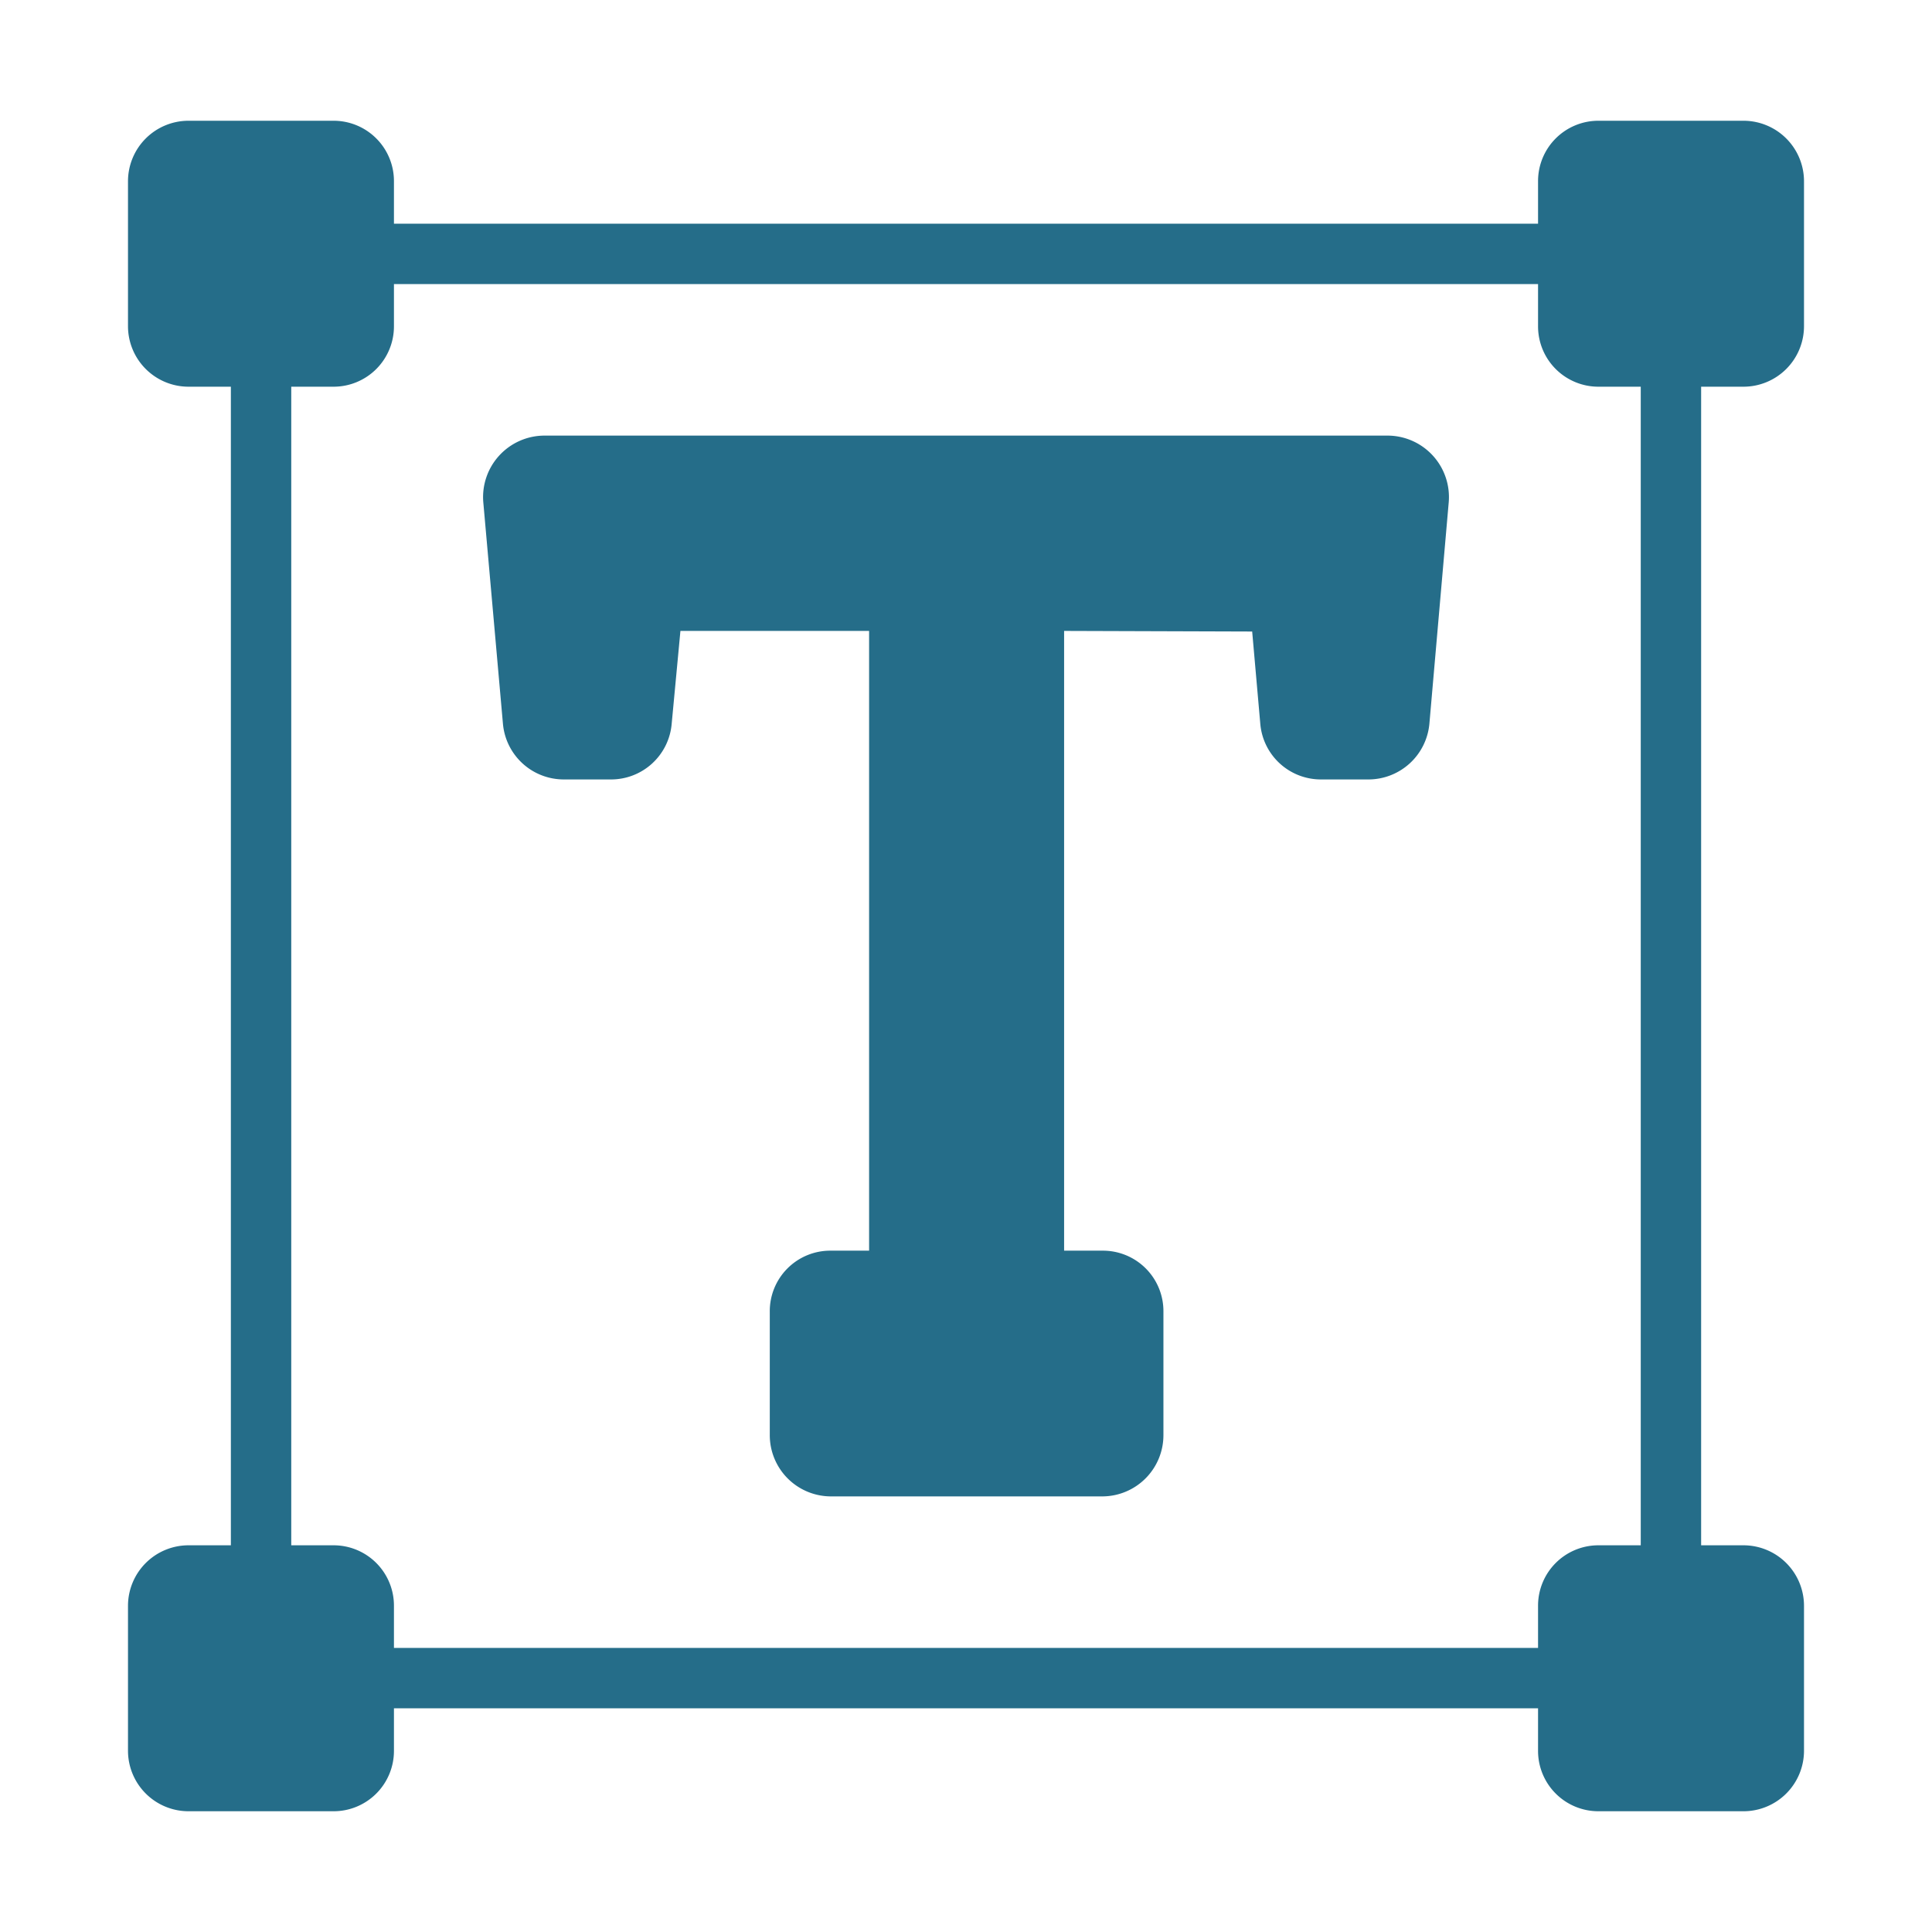
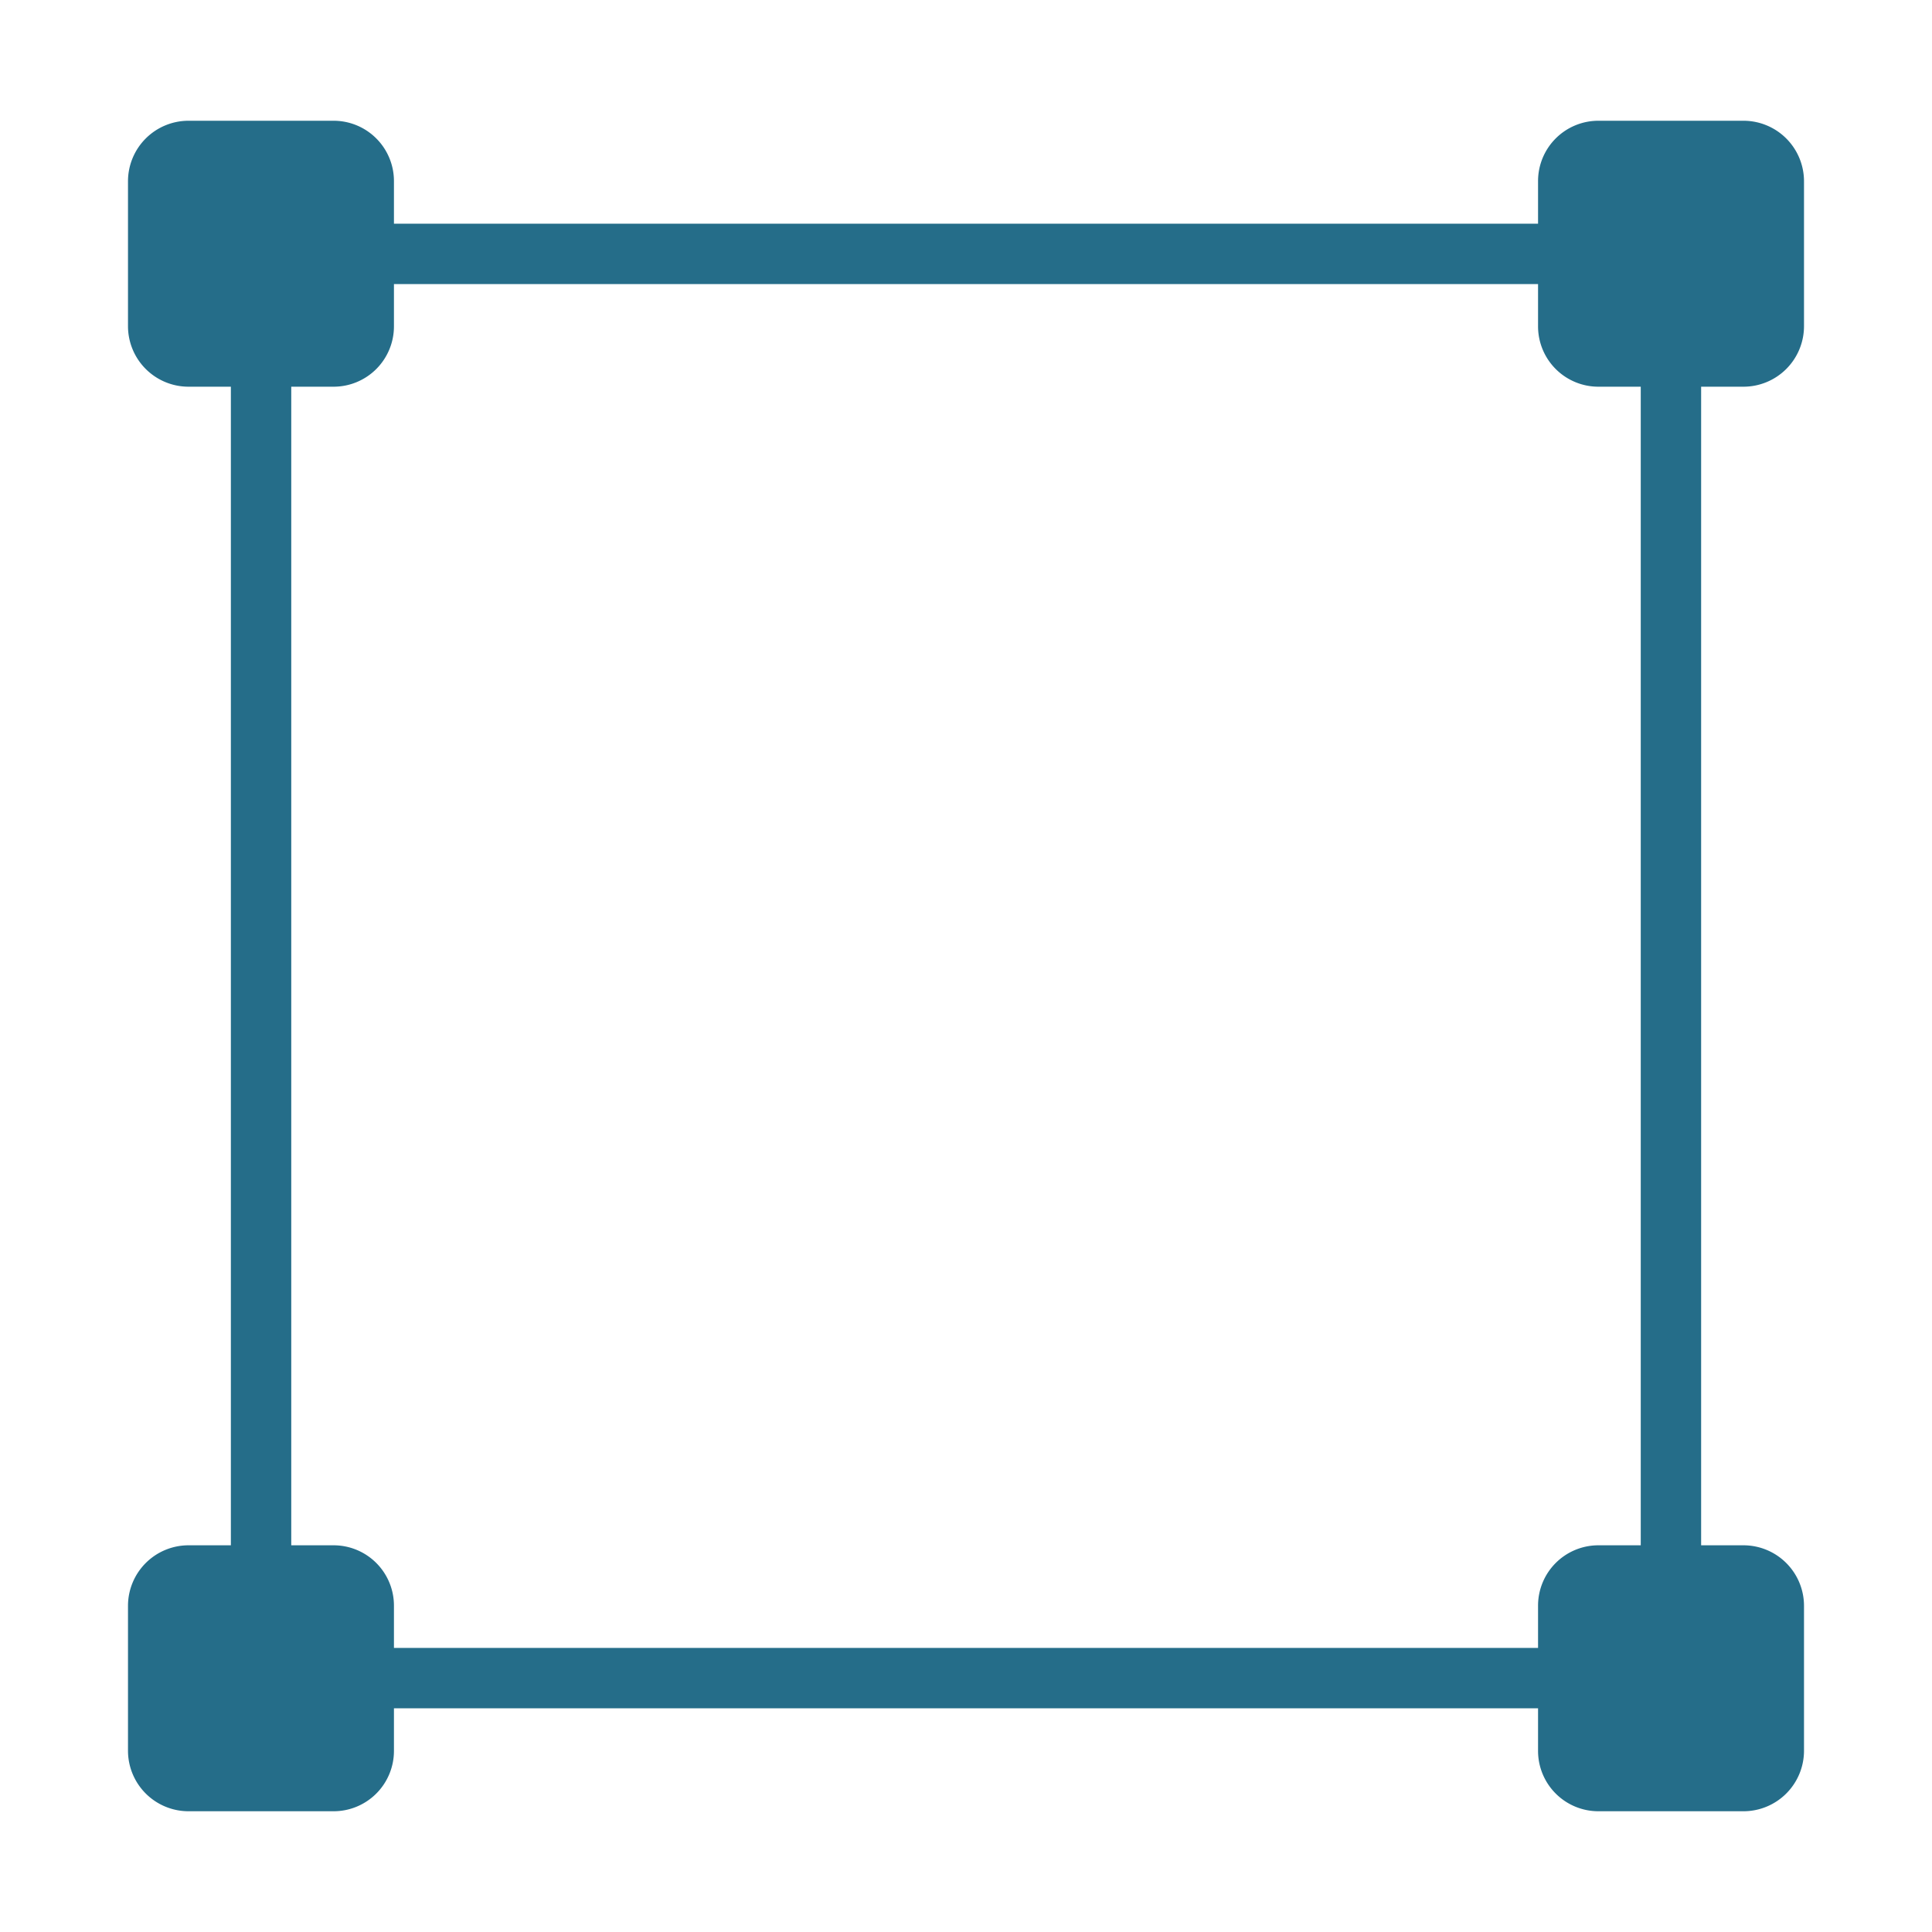
<svg xmlns="http://www.w3.org/2000/svg" id="Bahan_copy_2" viewBox="0 0 64 64" data-name="Bahan copy 2">
  <g fill="#256d89">
-     <path d="m45.98 14.43h-27.95a2.037 2.037 0 0 0 -2.02 2.21l.65 7.33a2.023 2.023 0 0 0 2.01 1.85h1.56a2.015 2.015 0 0 0 2.02-1.84l.29-3.08h6.25v20.53h-1.27a2.004 2.004 0 0 0 -2.02 2.03v4.08a2.029 2.029 0 0 0 2.02 2.03h9a2.029 2.029 0 0 0 2.02-2.03v-4.08a2.004 2.004 0 0 0 -2.02-2.03h-1.27v-20.53l6.23.02.27 3.07a2.014 2.014 0 0 0 2.02 1.83h1.56a2.029 2.029 0 0 0 2.02-1.84l.64-7.33a2.037 2.037 0 0 0 -2.01-2.22z" />
    <path d="m57.76 12.81a2.006 2.006 0 0 0 2-2v-4.81a2.006 2.006 0 0 0 -2-2h-4.81a1.999 1.999 0 0 0 -2 2v1.41h-37.9v-1.41a1.999 1.999 0 0 0 -2-2h-4.81a2.006 2.006 0 0 0 -2 2v4.81a2.006 2.006 0 0 0 2 2h1.408v38.38h-1.408a2.006 2.006 0 0 0 -2 2v4.81a2.006 2.006 0 0 0 2 2h4.81a1.999 1.999 0 0 0 2-2v-1.41h37.9v1.41a1.999 1.999 0 0 0 2 2h4.81a2.006 2.006 0 0 0 2-2v-4.81a2.006 2.006 0 0 0 -2-2h-1.408v-38.38zm-3.408 38.38h-1.402a1.999 1.999 0 0 0 -2 2v1.4h-37.9v-1.4a1.999 1.999 0 0 0 -2-2h-1.402v-38.38h1.402a1.999 1.999 0 0 0 2-2v-1.4h37.9v1.4a1.999 1.999 0 0 0 2 2h1.402z" />
  </g>
</svg>